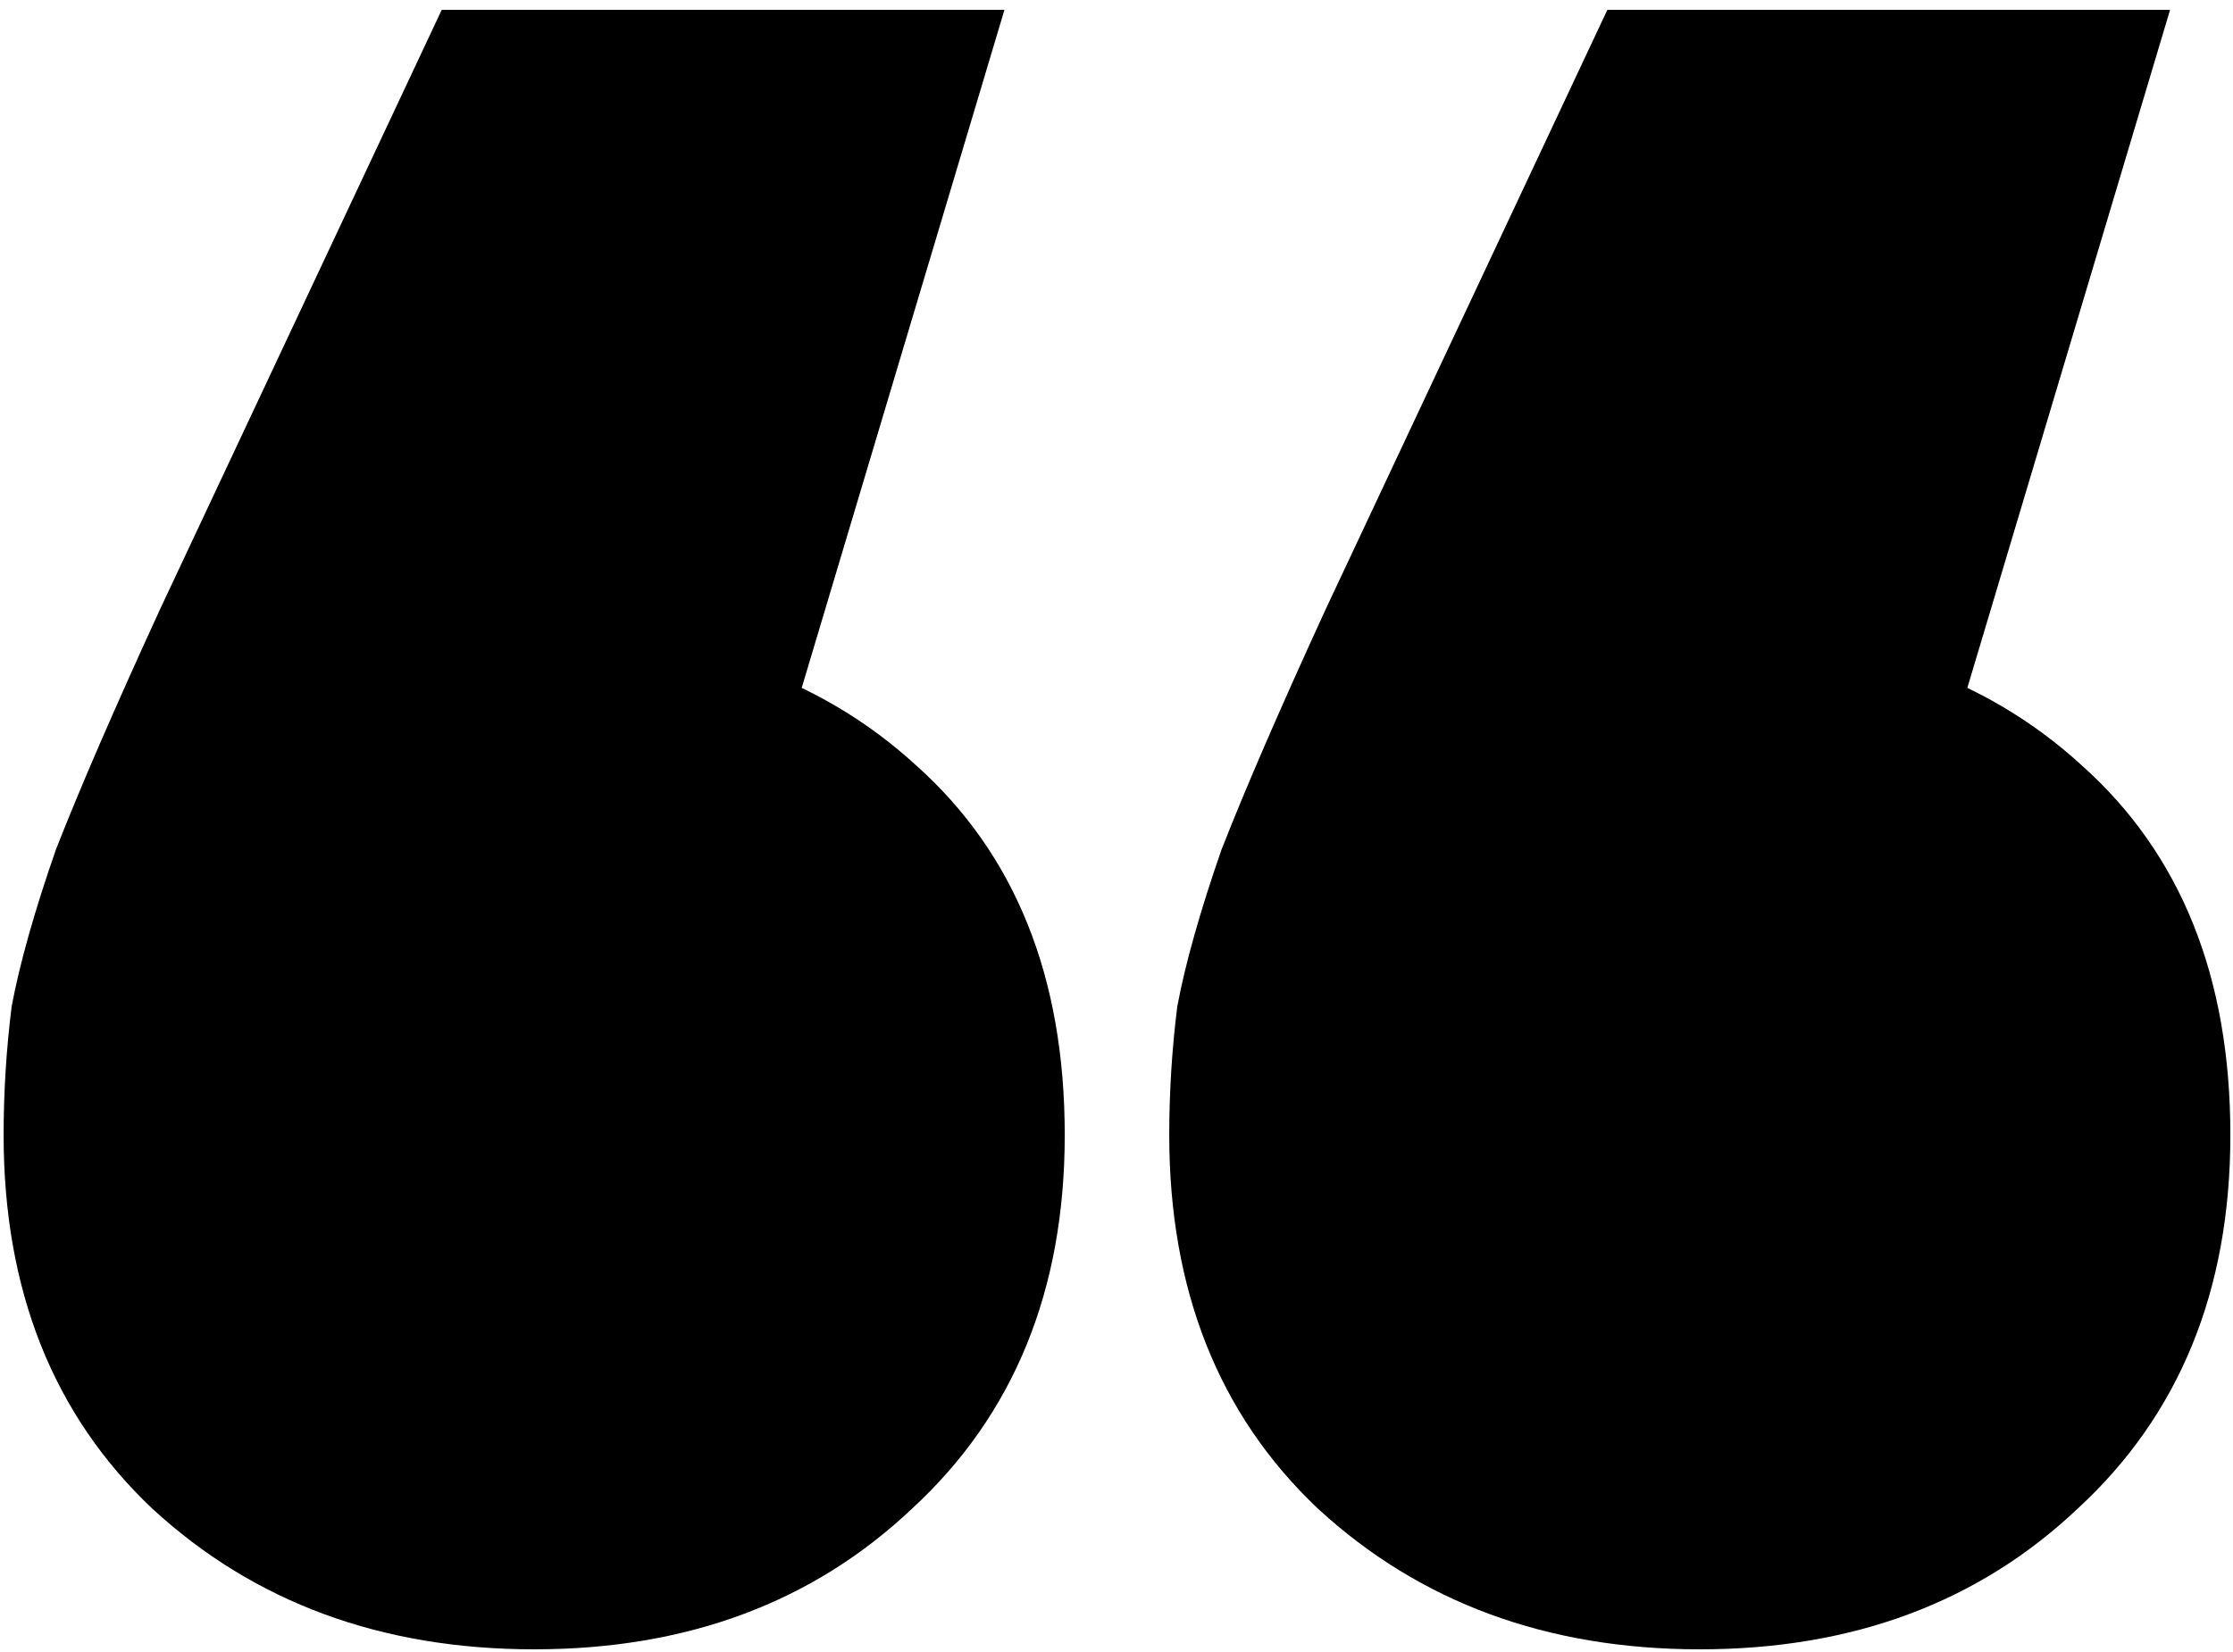
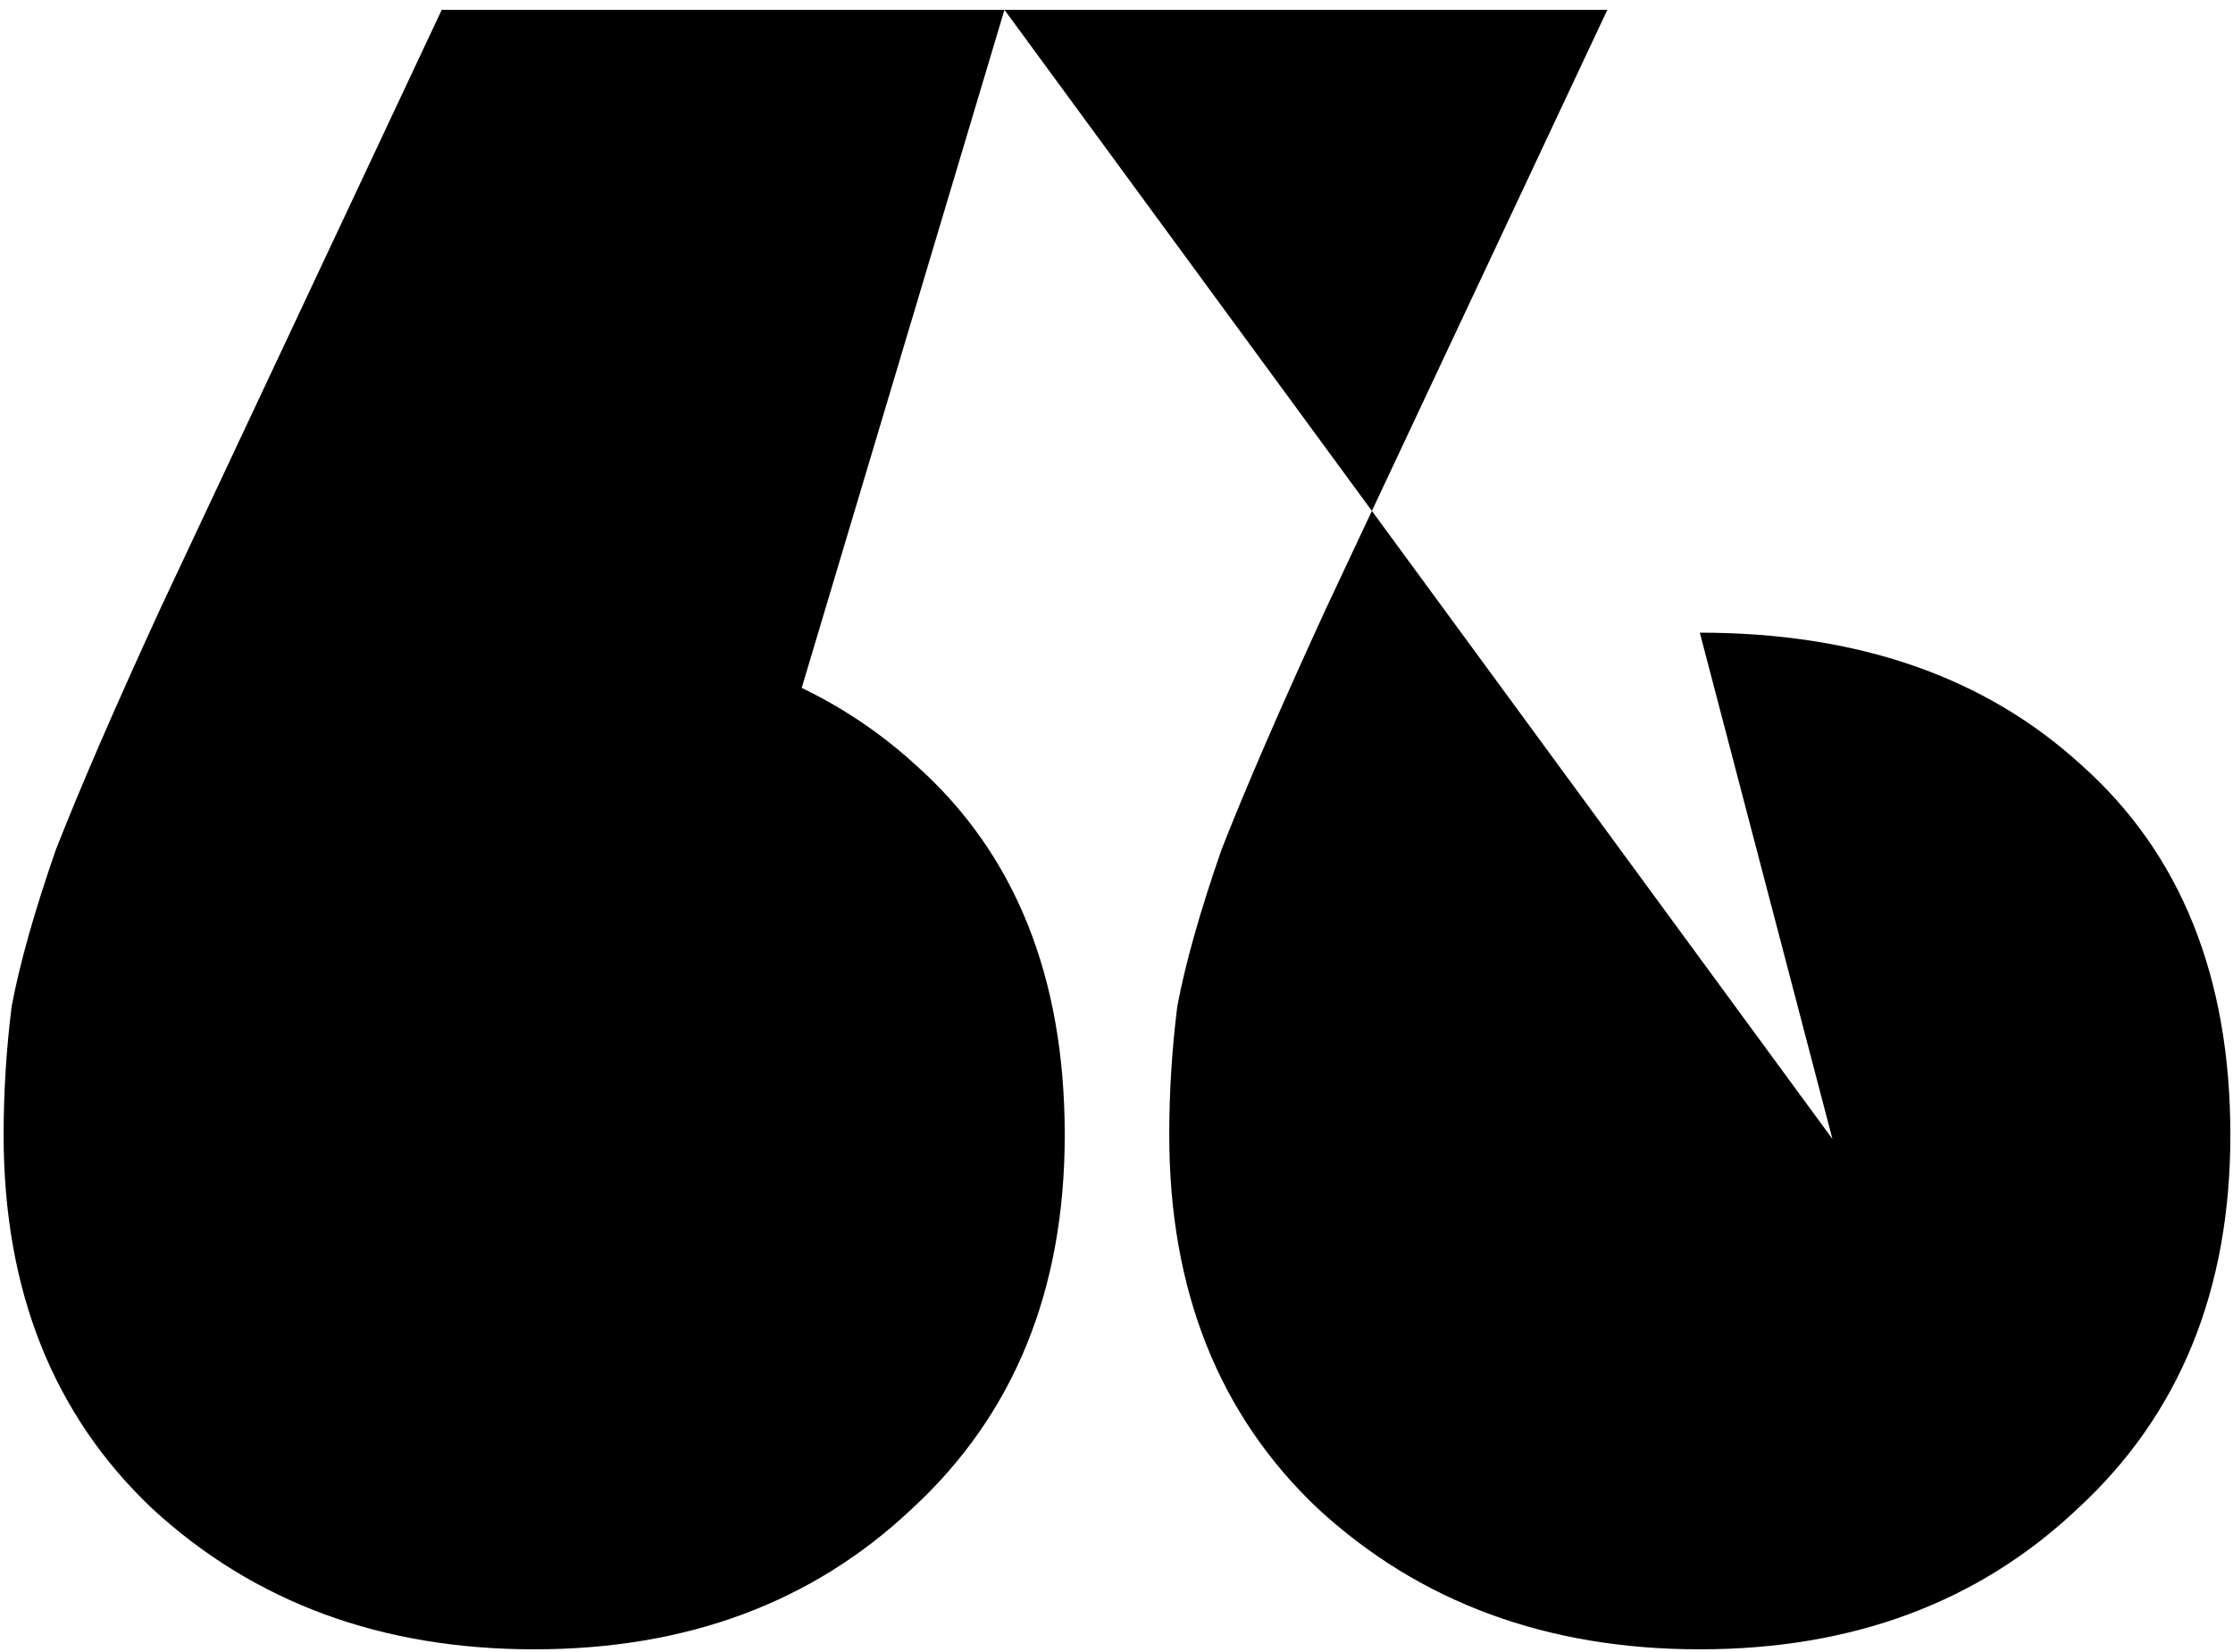
<svg xmlns="http://www.w3.org/2000/svg" width="50" height="37" viewBox="0 0 50 37" fill="none">
-   <path d="M22.491 0.22L14.931 25.51L11.961 14.17C15.501 14.17 18.351 15.16 20.511 17.14C22.731 19.12 23.841 21.88 23.841 25.42C23.841 28.9 22.701 31.69 20.421 33.79C18.201 35.89 15.381 36.94 11.961 36.94C8.541 36.94 5.691 35.89 3.411 33.79C1.191 31.69 0.081 28.9 0.081 25.42C0.081 24.46 0.141 23.5 0.261 22.54C0.441 21.58 0.771 20.41 1.251 19.03C1.791 17.65 2.571 15.85 3.591 13.63L9.891 0.22H22.491ZM48.591 0.22L41.031 25.51L38.061 14.17C41.601 14.17 44.451 15.16 46.611 17.14C48.831 19.12 49.941 21.88 49.941 25.42C49.941 28.9 48.801 31.69 46.521 33.79C44.301 35.89 41.481 36.94 38.061 36.94C34.641 36.94 31.791 35.89 29.511 33.79C27.291 31.69 26.181 28.9 26.181 25.42C26.181 24.46 26.241 23.5 26.361 22.54C26.541 21.58 26.871 20.41 27.351 19.03C27.891 17.65 28.671 15.85 29.691 13.63L35.991 0.22H48.591Z" fill="currentColor" />
+   <path d="M22.491 0.22L14.931 25.51L11.961 14.17C15.501 14.17 18.351 15.16 20.511 17.14C22.731 19.12 23.841 21.88 23.841 25.42C23.841 28.9 22.701 31.69 20.421 33.79C18.201 35.89 15.381 36.94 11.961 36.94C8.541 36.94 5.691 35.89 3.411 33.79C1.191 31.69 0.081 28.9 0.081 25.42C0.081 24.46 0.141 23.5 0.261 22.54C0.441 21.58 0.771 20.41 1.251 19.03C1.791 17.65 2.571 15.85 3.591 13.63L9.891 0.22H22.491ZL41.031 25.51L38.061 14.17C41.601 14.17 44.451 15.16 46.611 17.14C48.831 19.12 49.941 21.88 49.941 25.42C49.941 28.9 48.801 31.69 46.521 33.79C44.301 35.89 41.481 36.94 38.061 36.94C34.641 36.94 31.791 35.89 29.511 33.79C27.291 31.69 26.181 28.9 26.181 25.42C26.181 24.46 26.241 23.5 26.361 22.54C26.541 21.58 26.871 20.41 27.351 19.03C27.891 17.65 28.671 15.85 29.691 13.63L35.991 0.22H48.591Z" fill="currentColor" />
</svg>